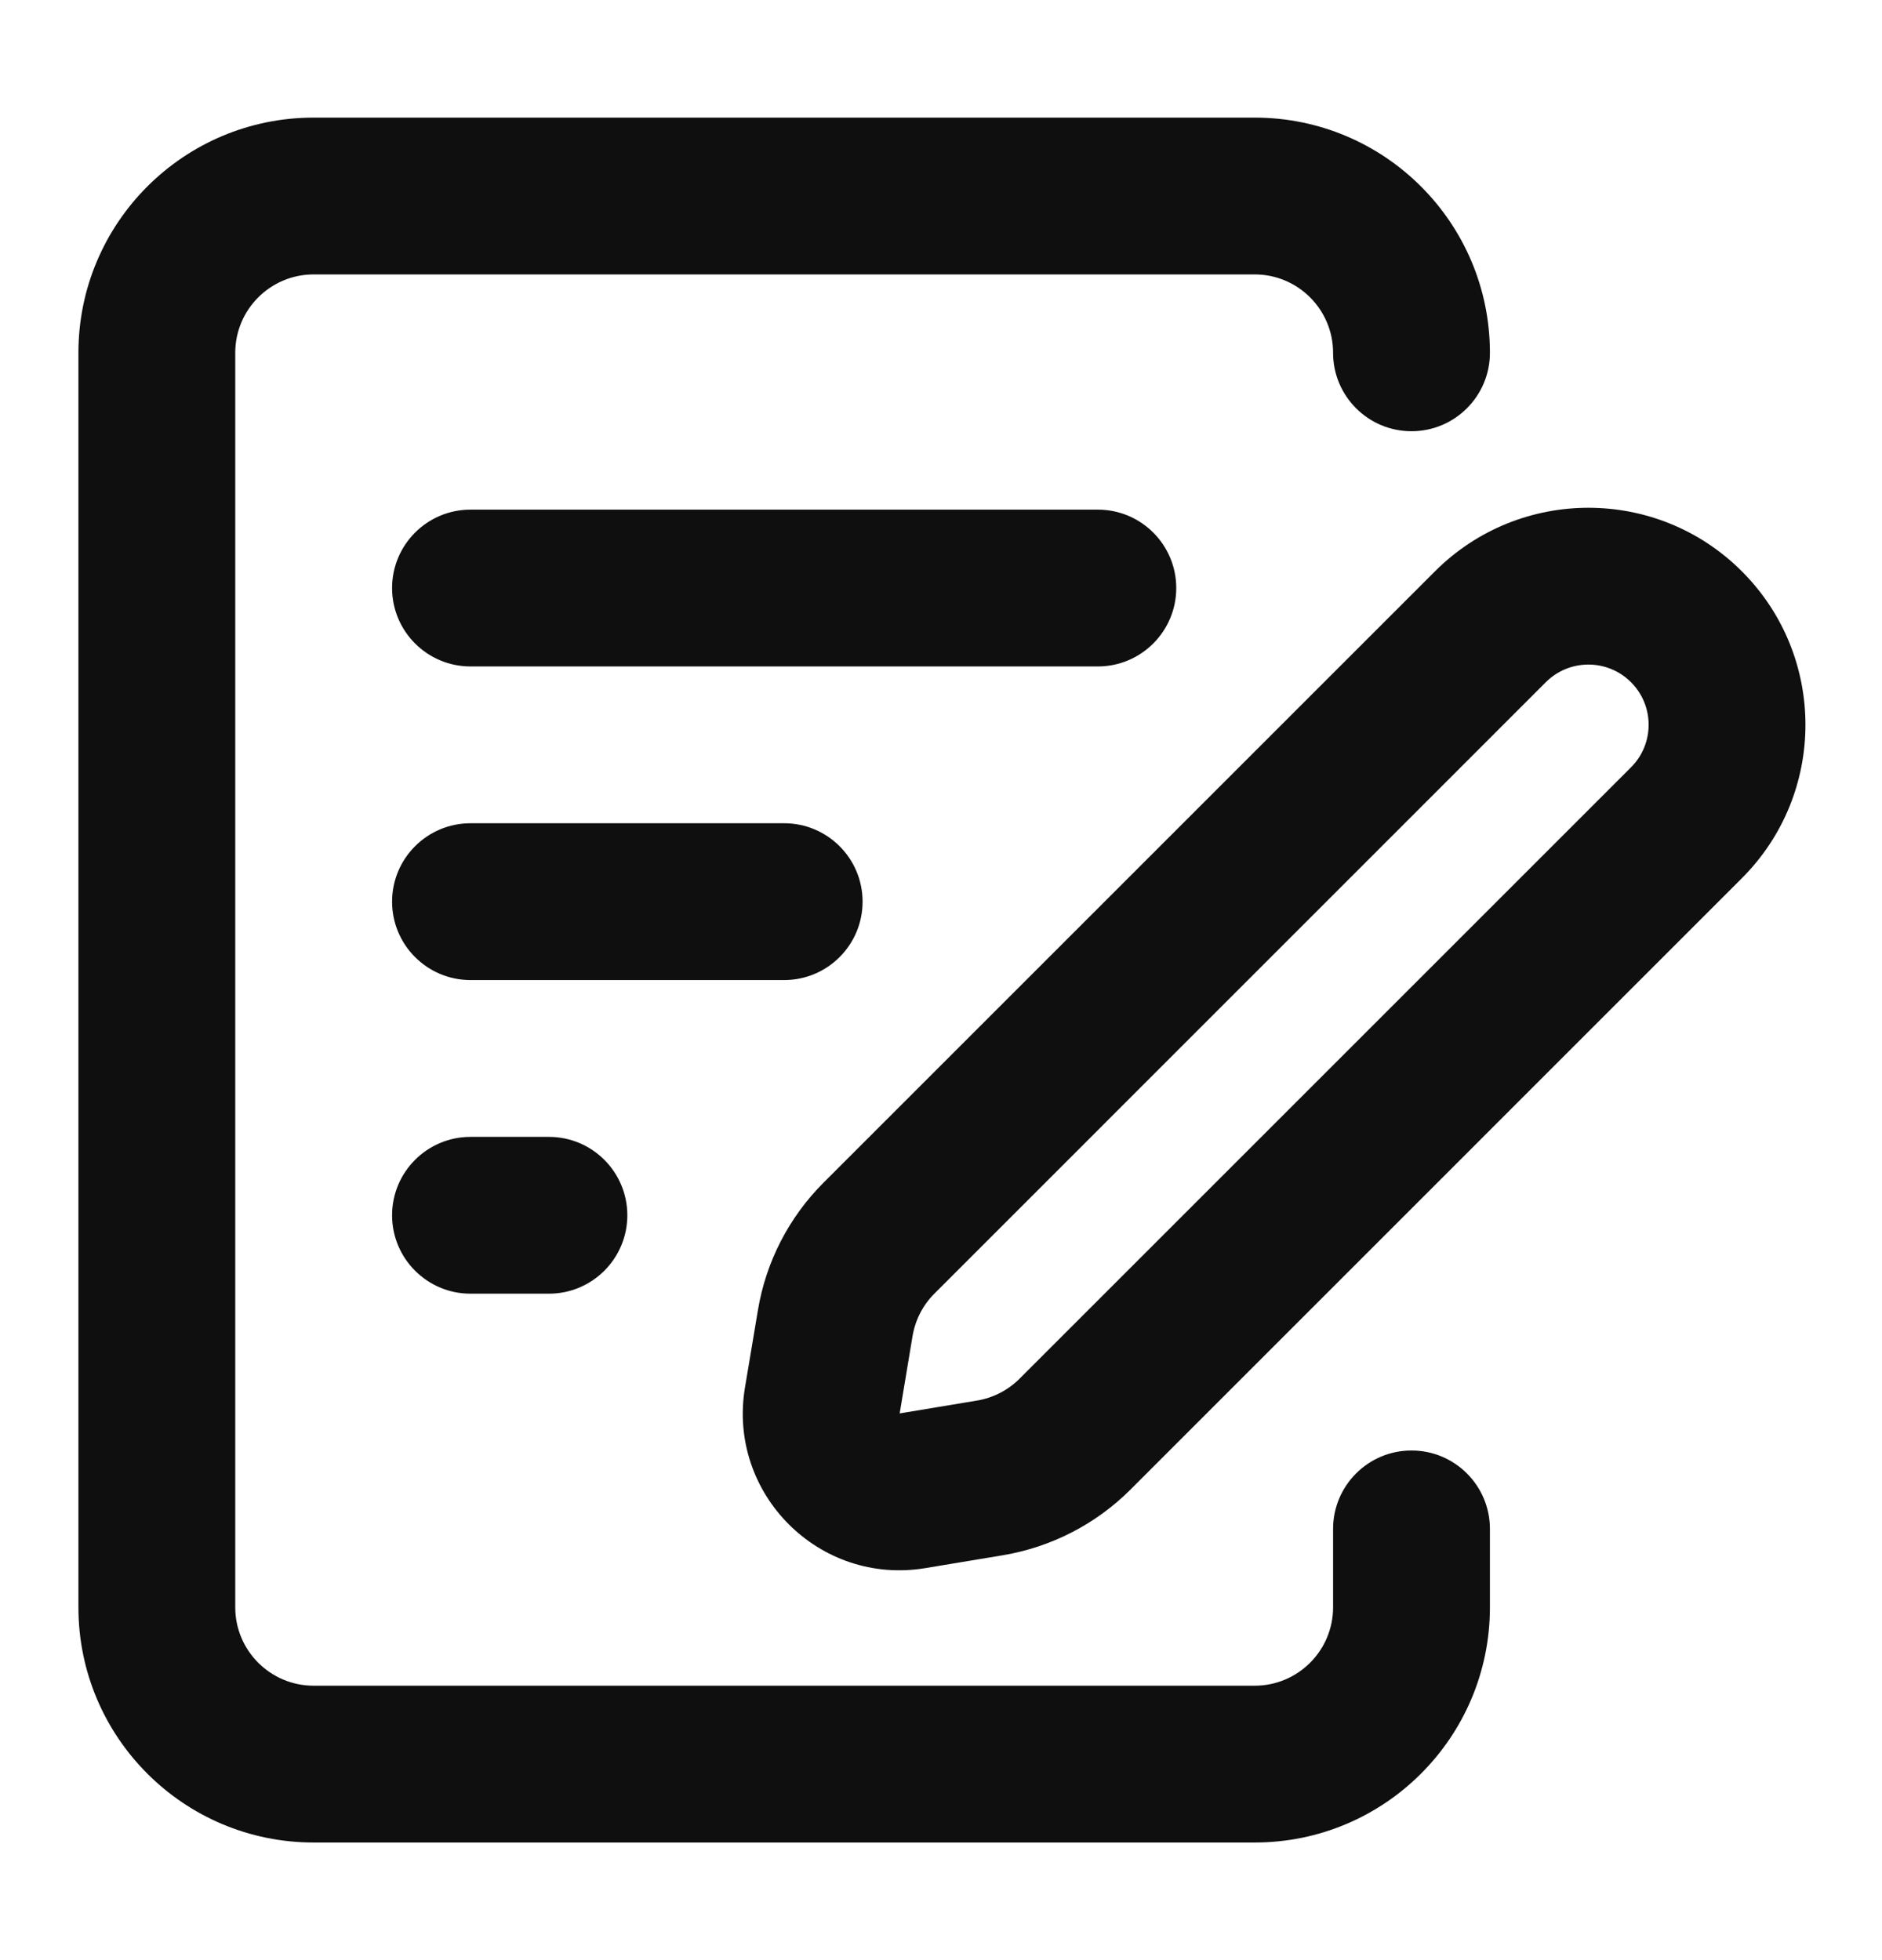
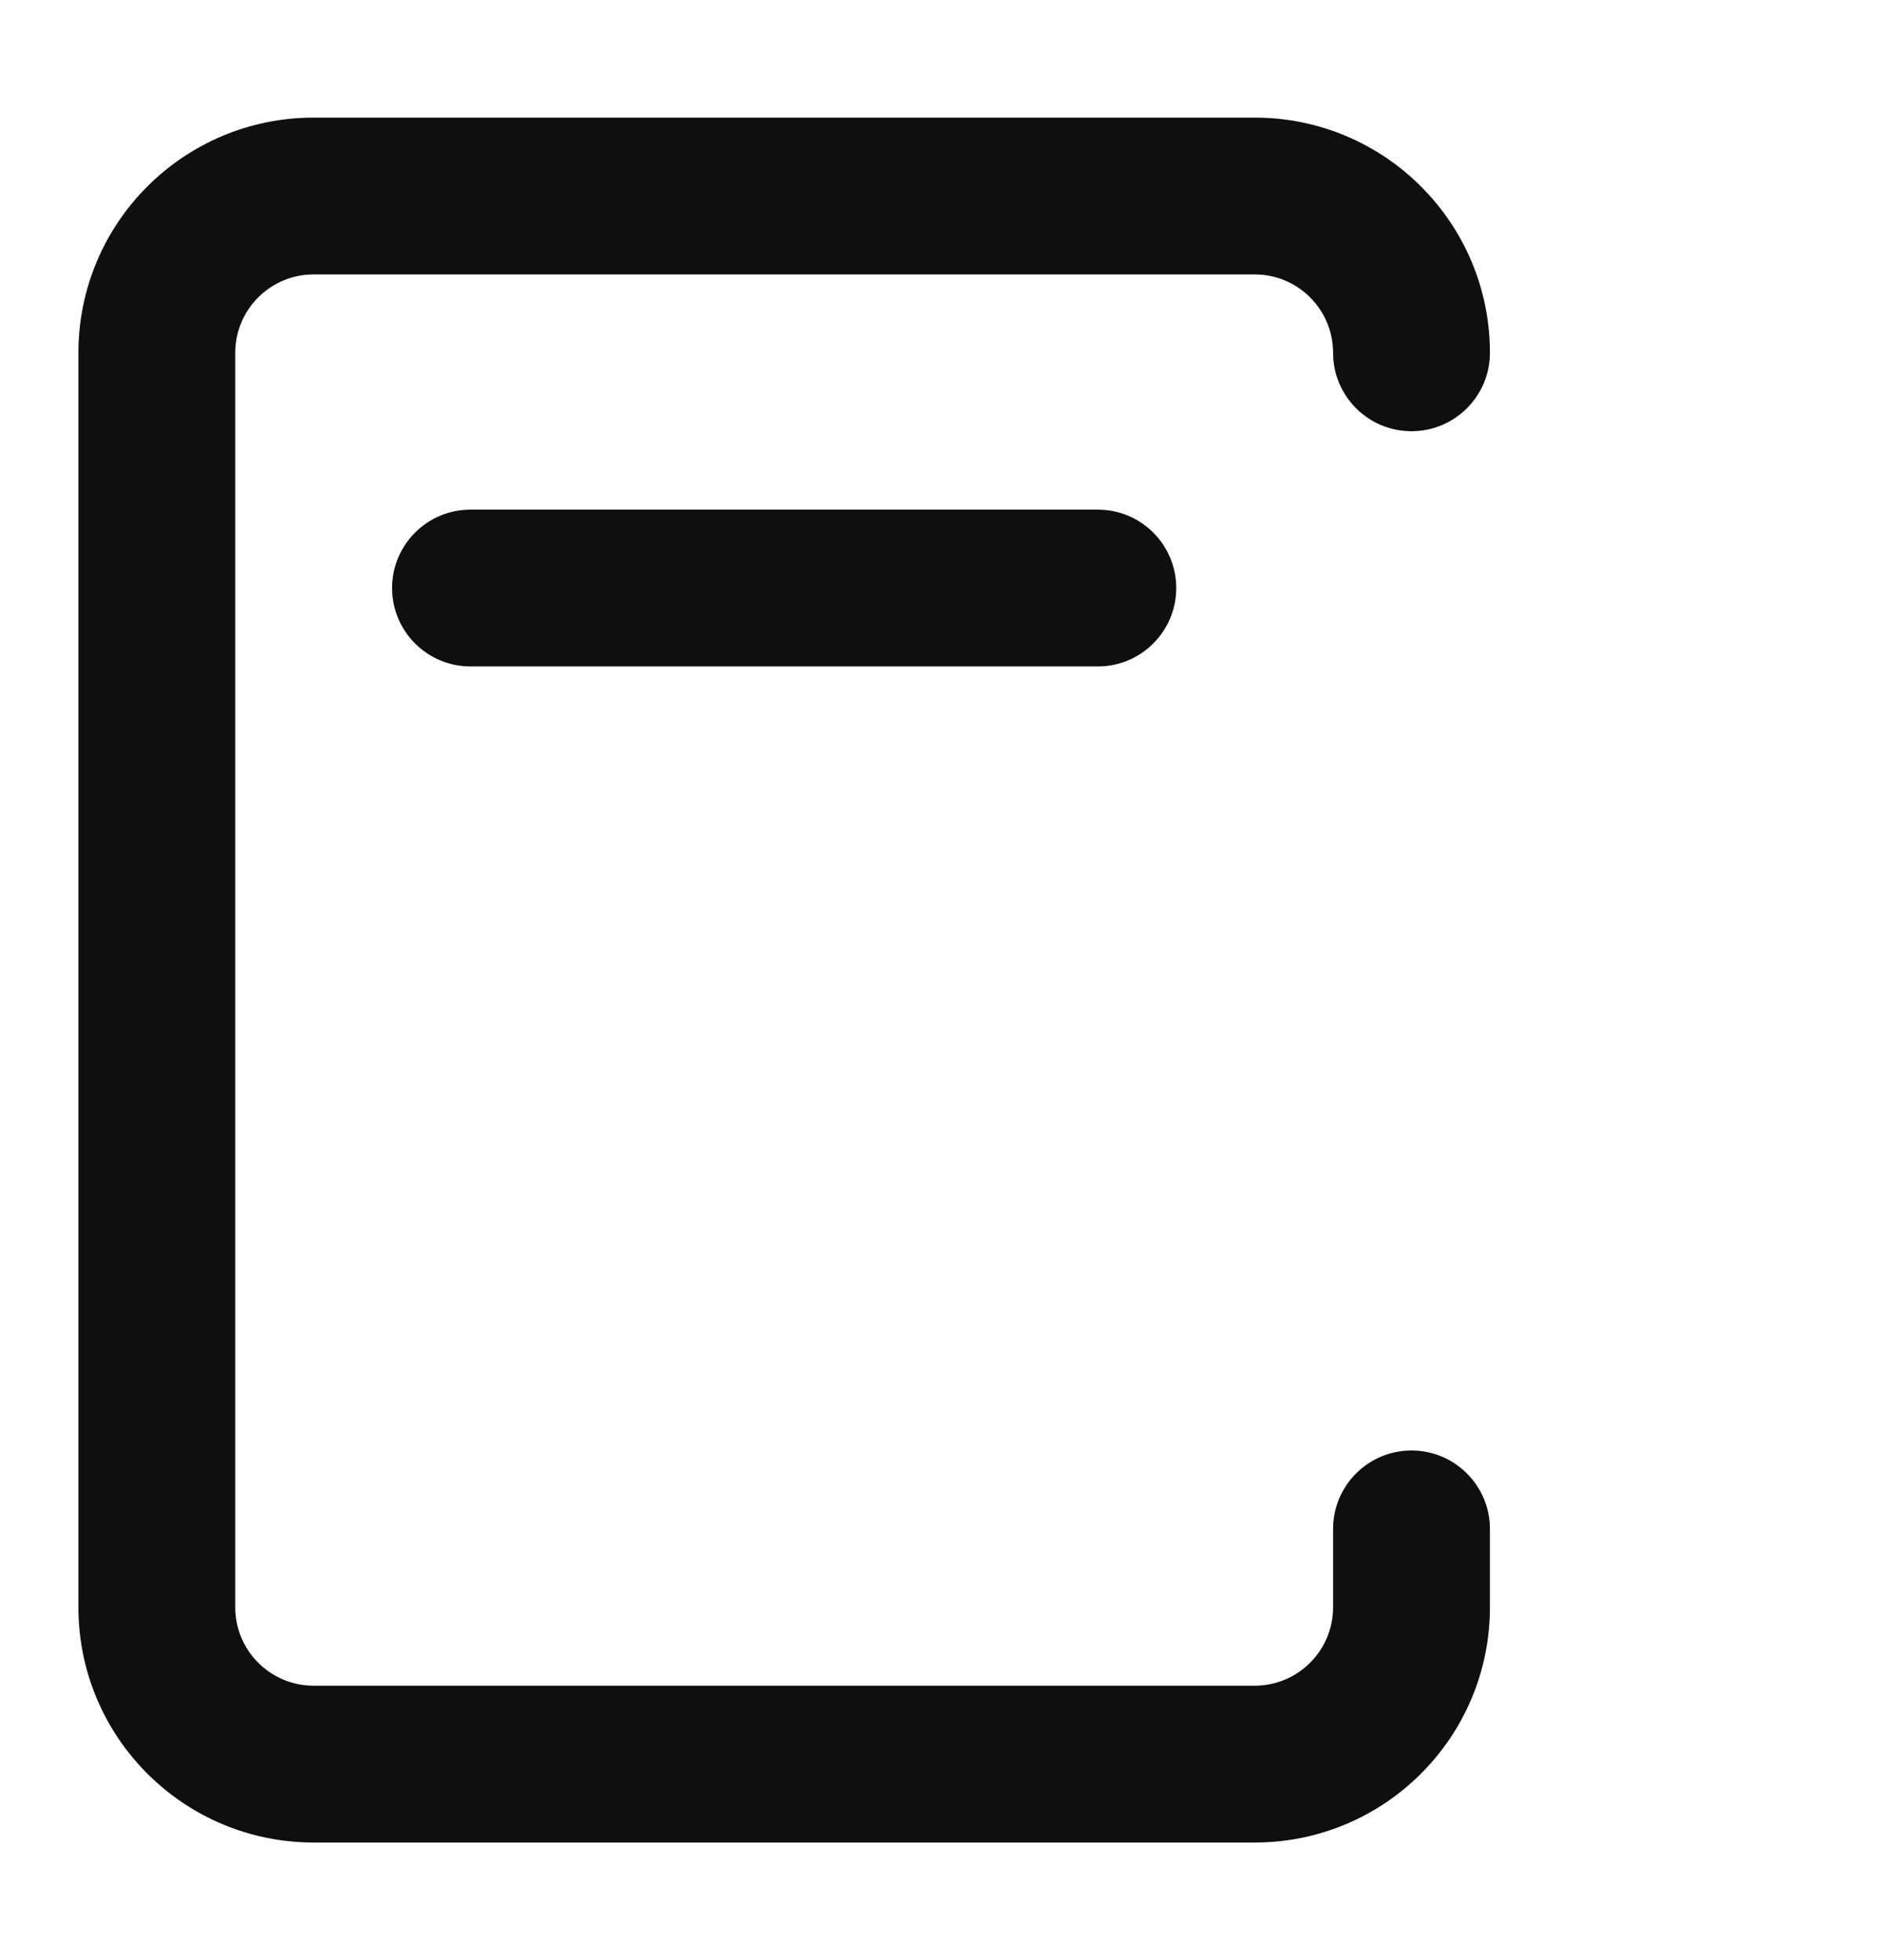
<svg xmlns="http://www.w3.org/2000/svg" width="24" height="25" viewBox="0 0 24 25" fill="none">
  <path d="M16 1.5C17.657 1.5 19 2.843 19 4.5C19 5.052 18.552 5.5 18 5.5C17.448 5.5 17 5.052 17 4.5C17 3.948 16.552 3.5 16 3.5H4C3.448 3.5 3 3.948 3 4.5V20.5C3 21.052 3.448 21.5 4 21.5H16C16.552 21.5 17 21.052 17 20.5V19.5C17 18.948 17.448 18.5 18 18.5C18.552 18.5 19 18.948 19 19.5V20.5C19 22.157 17.657 23.5 16 23.5H4C2.343 23.5 1 22.157 1 20.5V4.5C1 2.843 2.343 1.5 4 1.5H16Z" fill="#0F0F0F" />
-   <path fill-rule="evenodd" clip-rule="evenodd" d="M20.799 8.701C20.499 8.401 20.013 8.401 19.713 8.701L11.917 16.498C11.769 16.645 11.672 16.835 11.637 17.041L11.473 18.027L12.46 17.863C12.665 17.829 12.855 17.731 13.002 17.584L20.799 9.787C21.099 9.487 21.099 9.001 20.799 8.701ZM18.299 7.287C19.38 6.206 21.133 6.206 22.213 7.287C23.294 8.368 23.294 10.12 22.213 11.201L14.417 18.998C13.975 19.44 13.405 19.733 12.789 19.836L11.802 20C10.448 20.226 9.275 19.052 9.5 17.698L9.665 16.712C9.767 16.095 10.06 15.526 10.502 15.084L18.299 7.287Z" fill="#0F0F0F" />
  <path d="M5 7.5C5 6.948 5.448 6.5 6 6.5H14C14.552 6.5 15 6.948 15 7.5C15 8.052 14.552 8.5 14 8.5H6C5.448 8.5 5 8.052 5 7.5Z" fill="#0F0F0F" />
-   <path d="M5 11.5C5 10.948 5.448 10.5 6 10.5H10C10.552 10.5 11 10.948 11 11.5C11 12.052 10.552 12.5 10 12.5H6C5.448 12.5 5 12.052 5 11.5Z" fill="#0F0F0F" />
-   <path d="M5 15.5C5 14.948 5.448 14.5 6 14.5H7C7.552 14.5 8 14.948 8 15.5C8 16.052 7.552 16.5 7 16.5H6C5.448 16.5 5 16.052 5 15.5Z" fill="#0F0F0F" />
</svg>